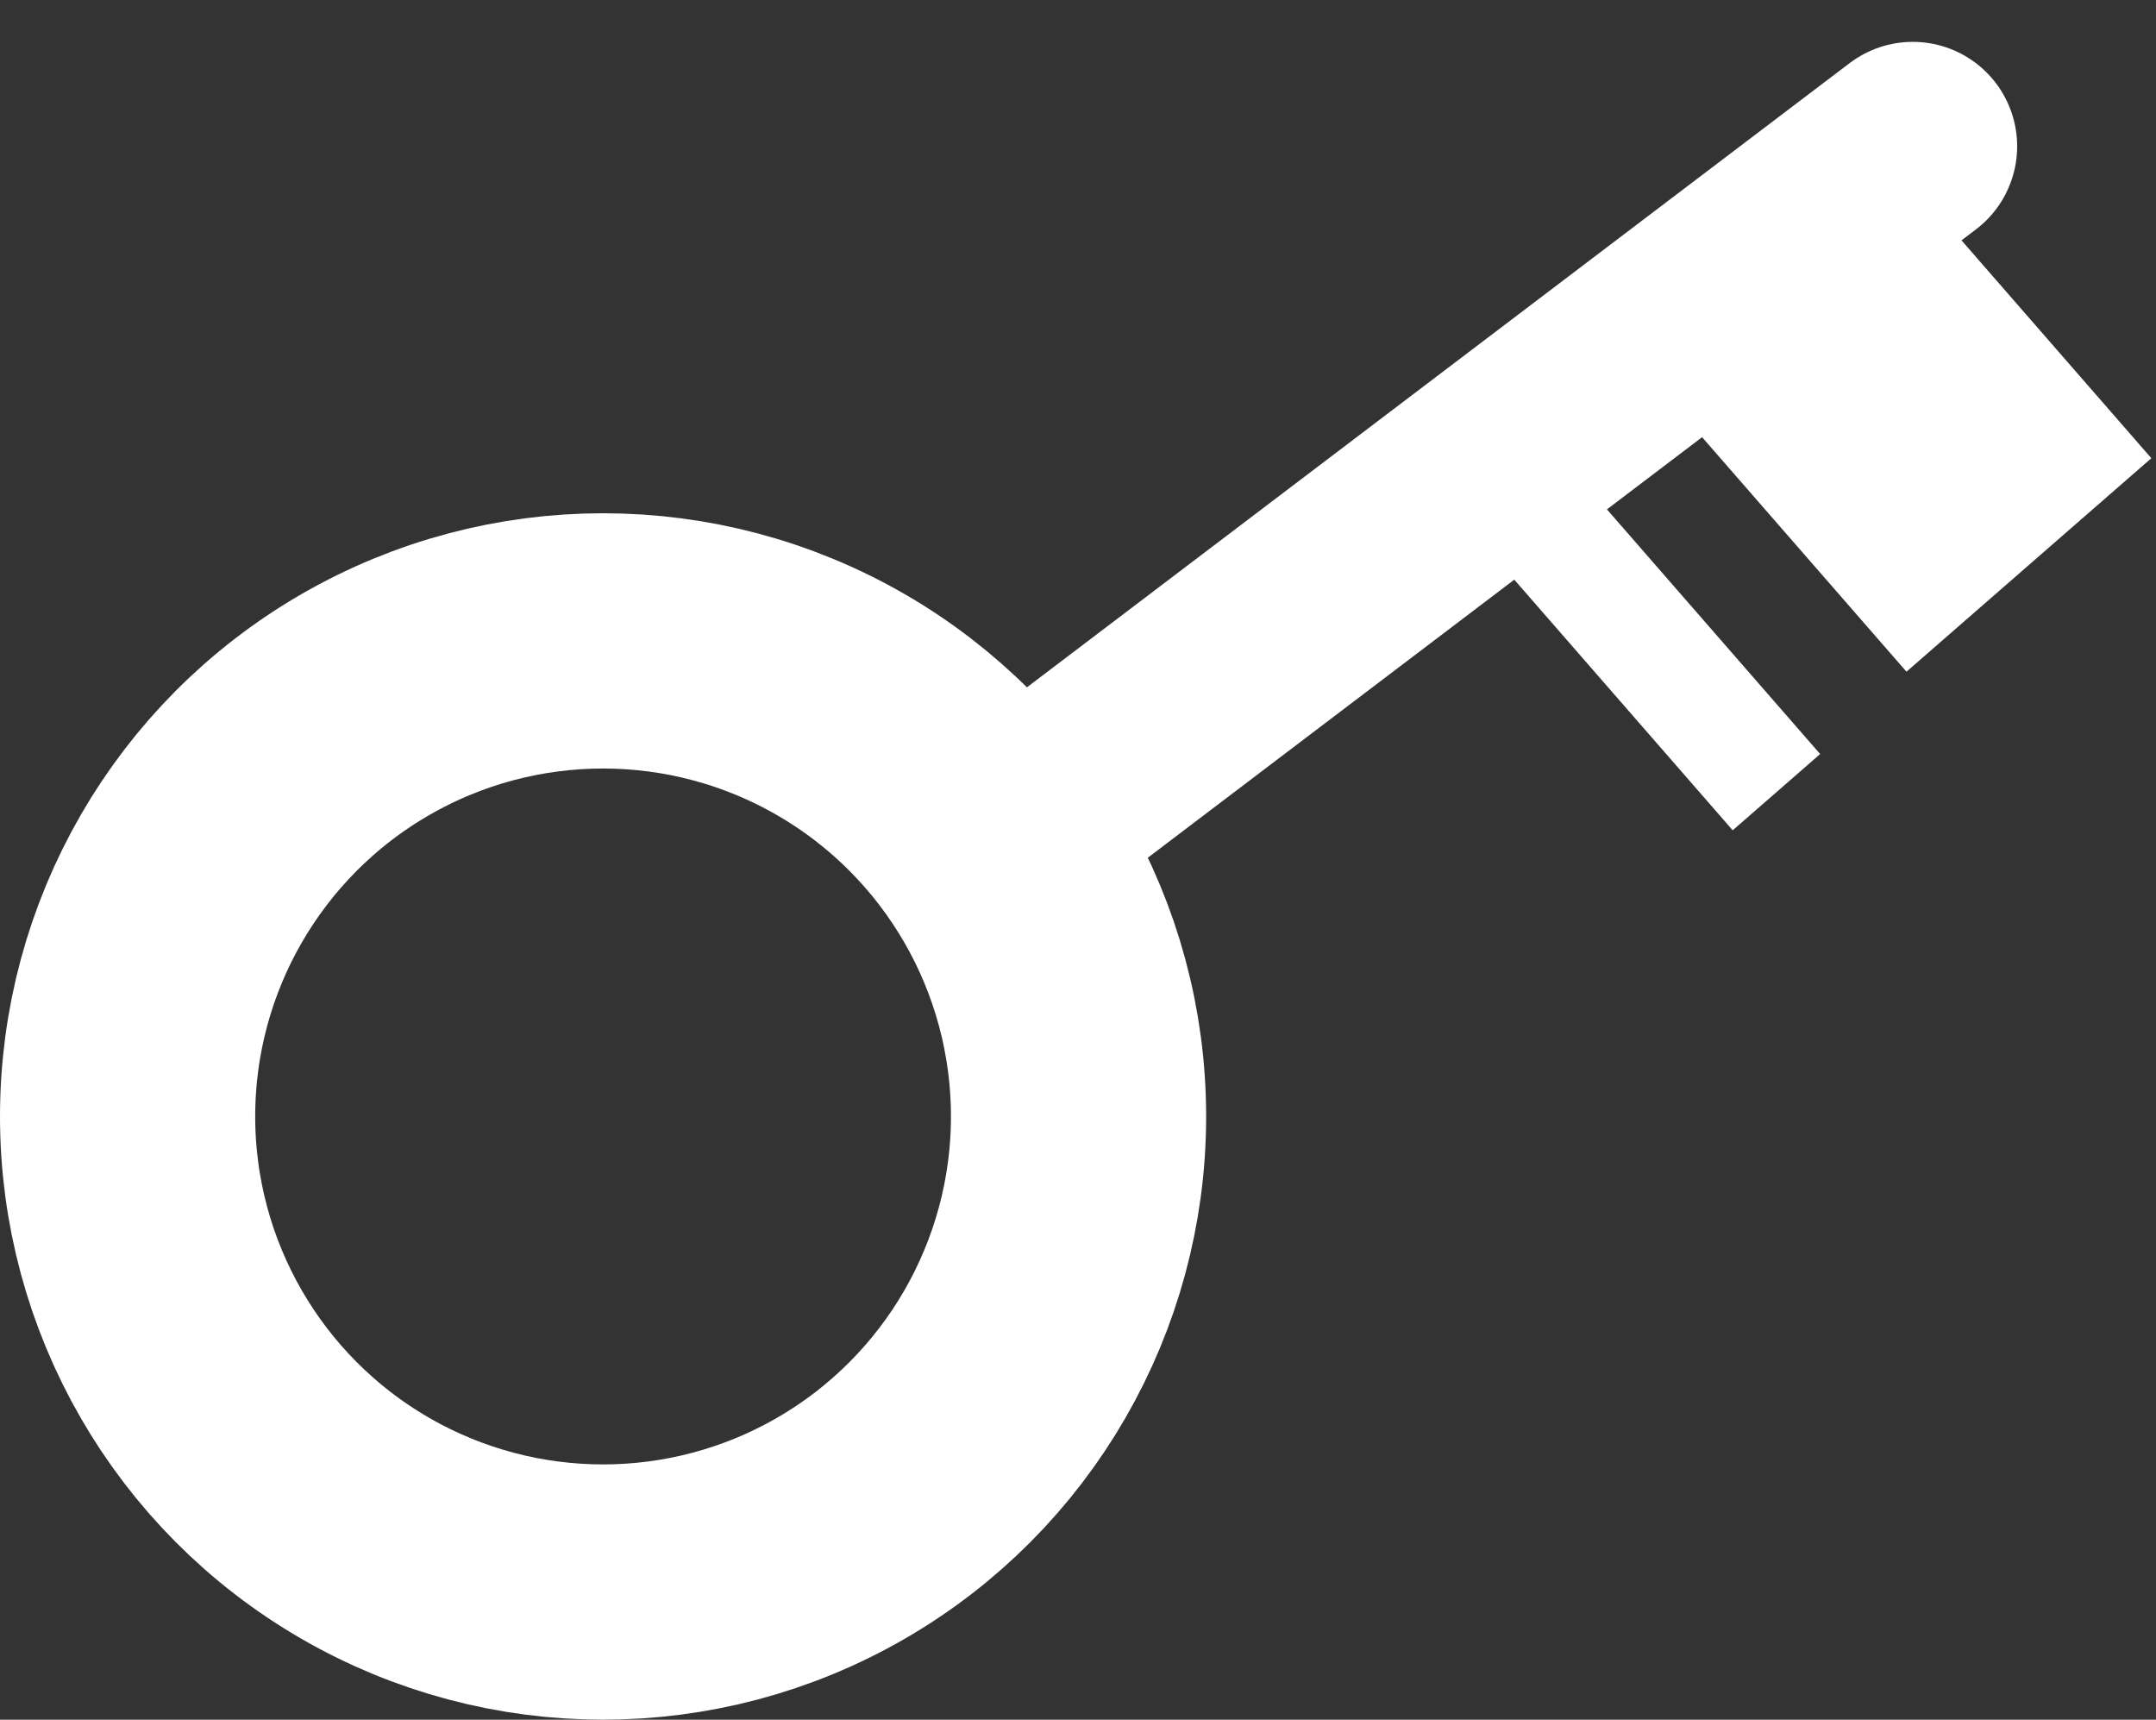
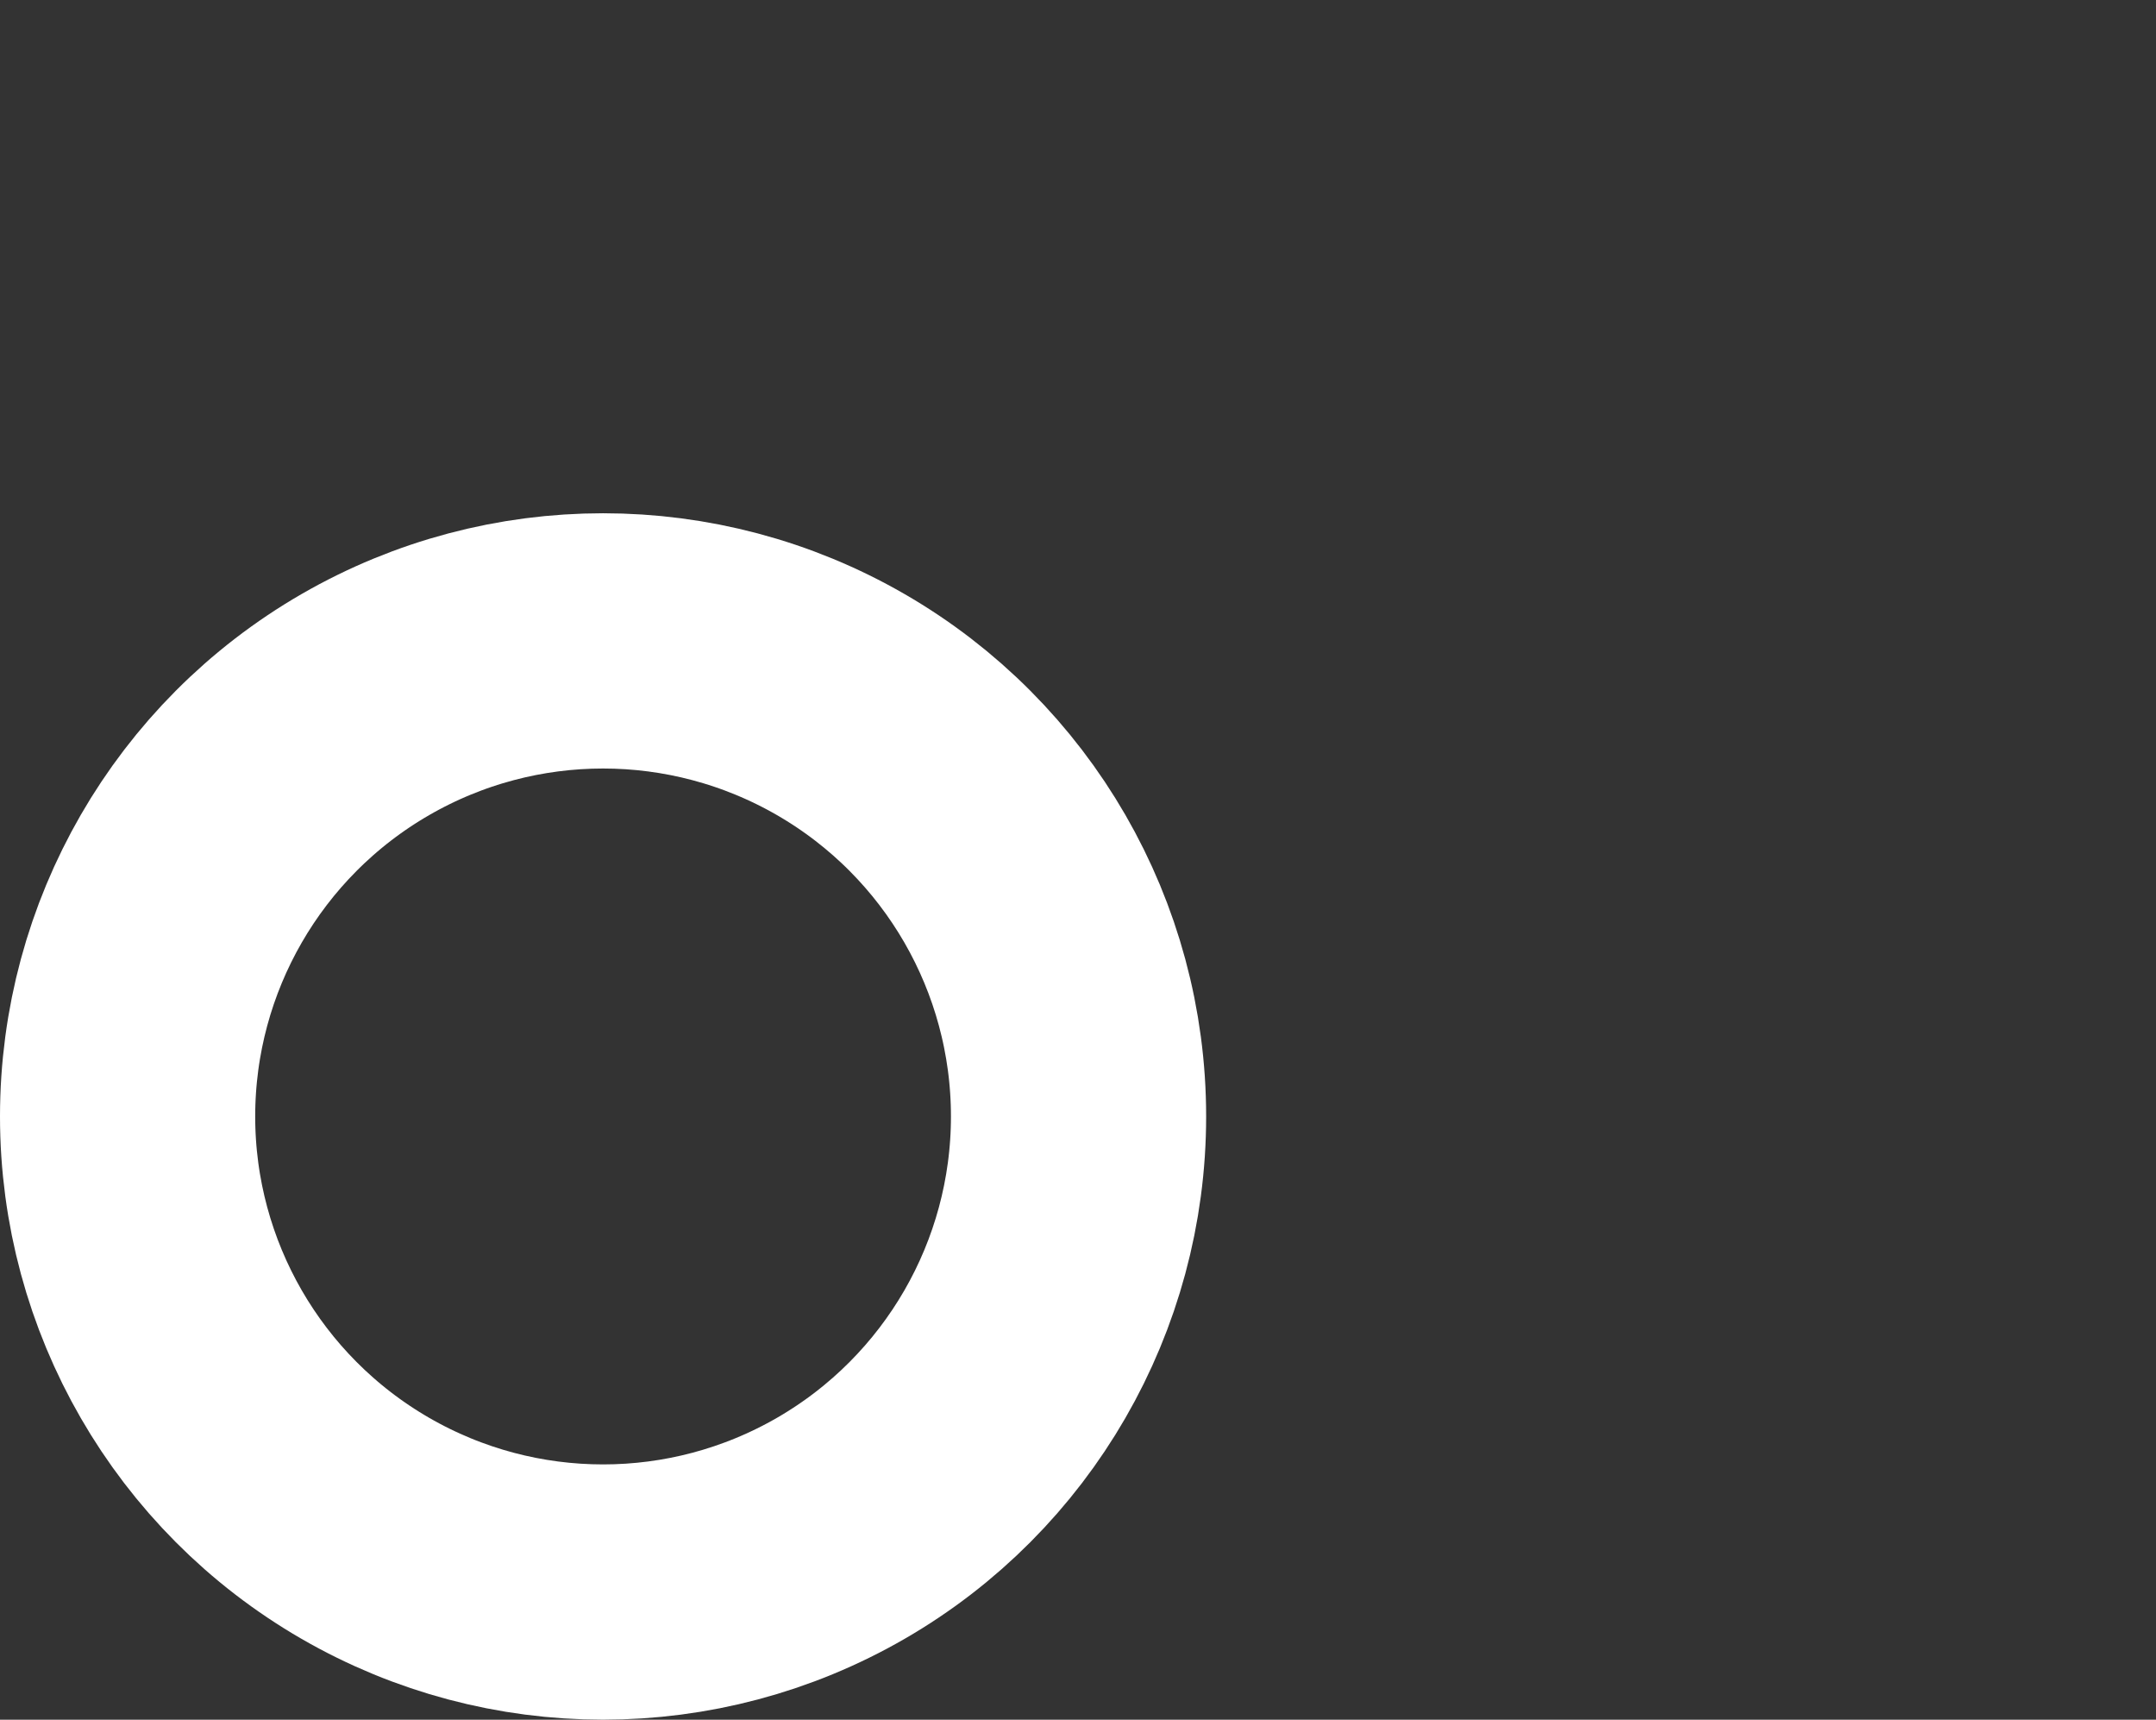
<svg xmlns="http://www.w3.org/2000/svg" width="92.933" height="74.11" viewBox="0 0 92.933 74.11">
  <rect x="0" y="0" width="92.933" height="74.11" fill="#333333" stroke="none" />
  <g transform="translate(-1399.7 -3086.998)">
-     <line y1="27.721" x2="36.544" transform="translate(1445.604 3093.302)" fill="none" stroke="#fff" stroke-linecap="round" stroke-width="9" />
    <g transform="translate(1399.7 3109.117)" fill="none" stroke="#fff" stroke-width="11">
      <ellipse cx="25.995" cy="25.995" rx="25.995" ry="25.995" stroke="none" />
      <ellipse cx="25.995" cy="25.995" rx="20.495" ry="20.495" fill="none" />
    </g>
-     <path d="M0,0,10.678,11.838" transform="matrix(1, 0.017, -0.017, 1, 1476.678, 3099.325)" fill="none" stroke="#fff" stroke-width="14" />
-     <path d="M0,0,10.678,11.838" transform="matrix(1, 0.017, -0.017, 1, 1465.795, 3109.117)" fill="none" stroke="#fff" stroke-width="5" />
  </g>
</svg>